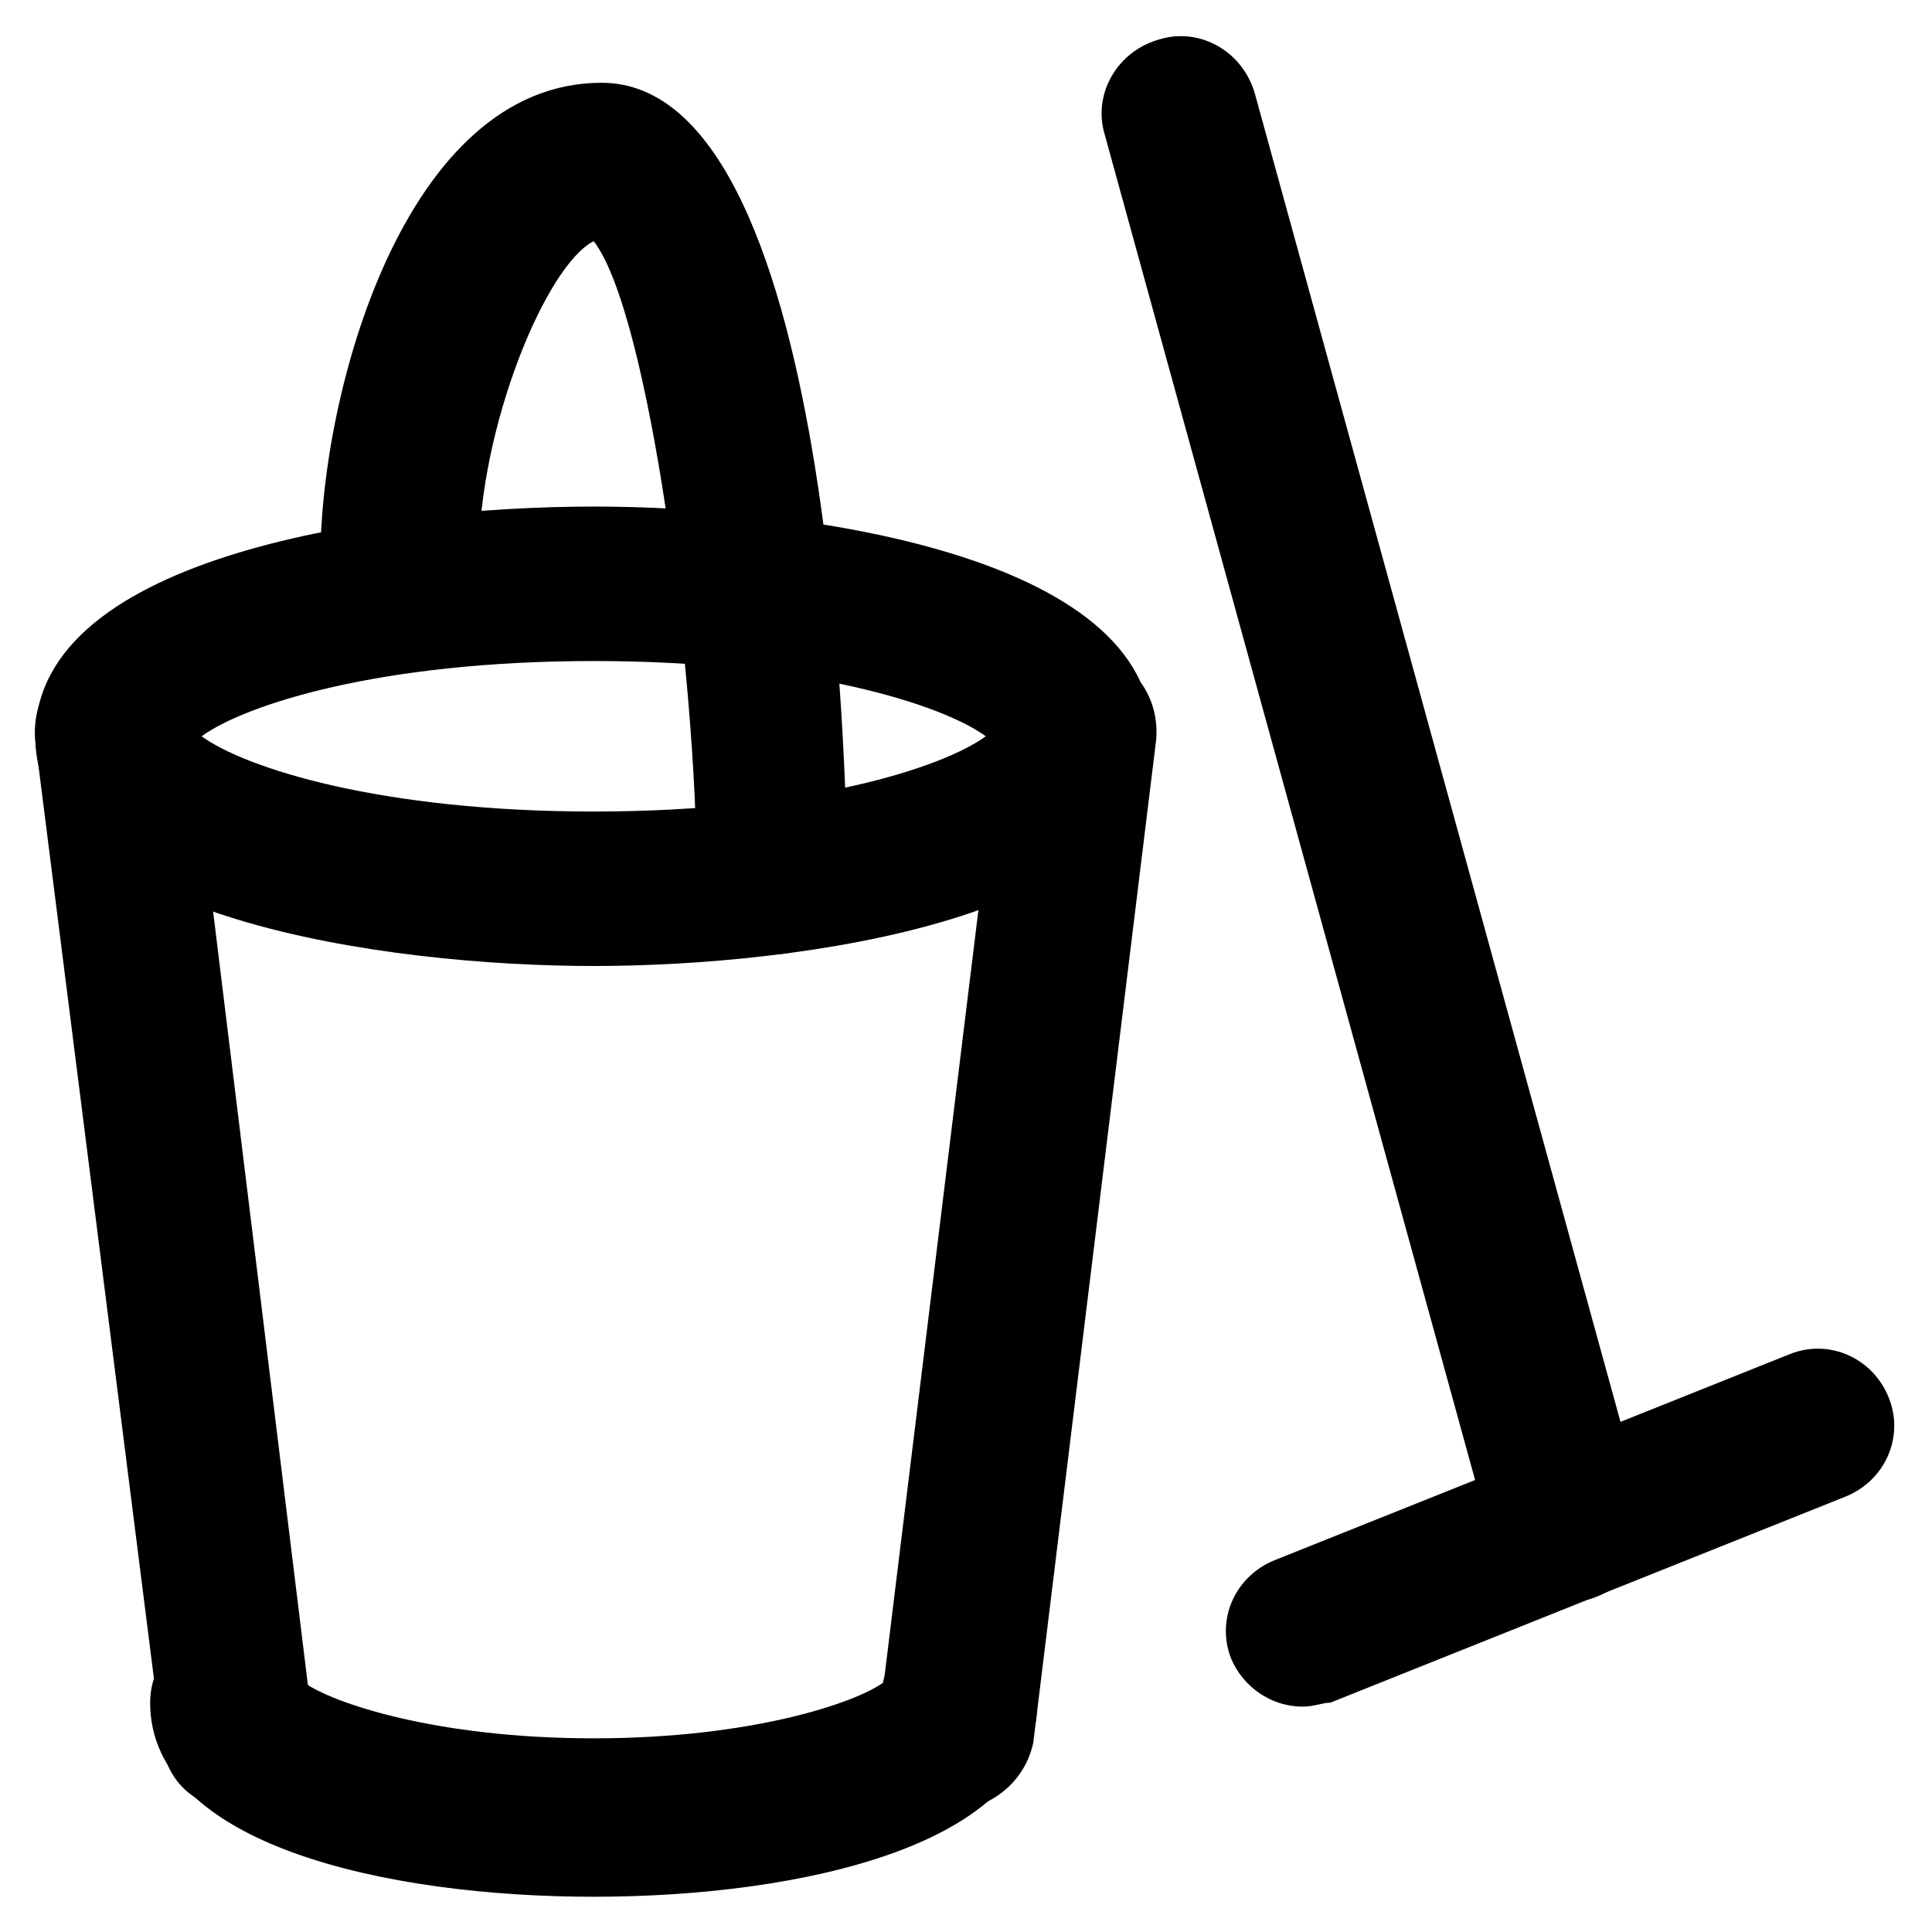
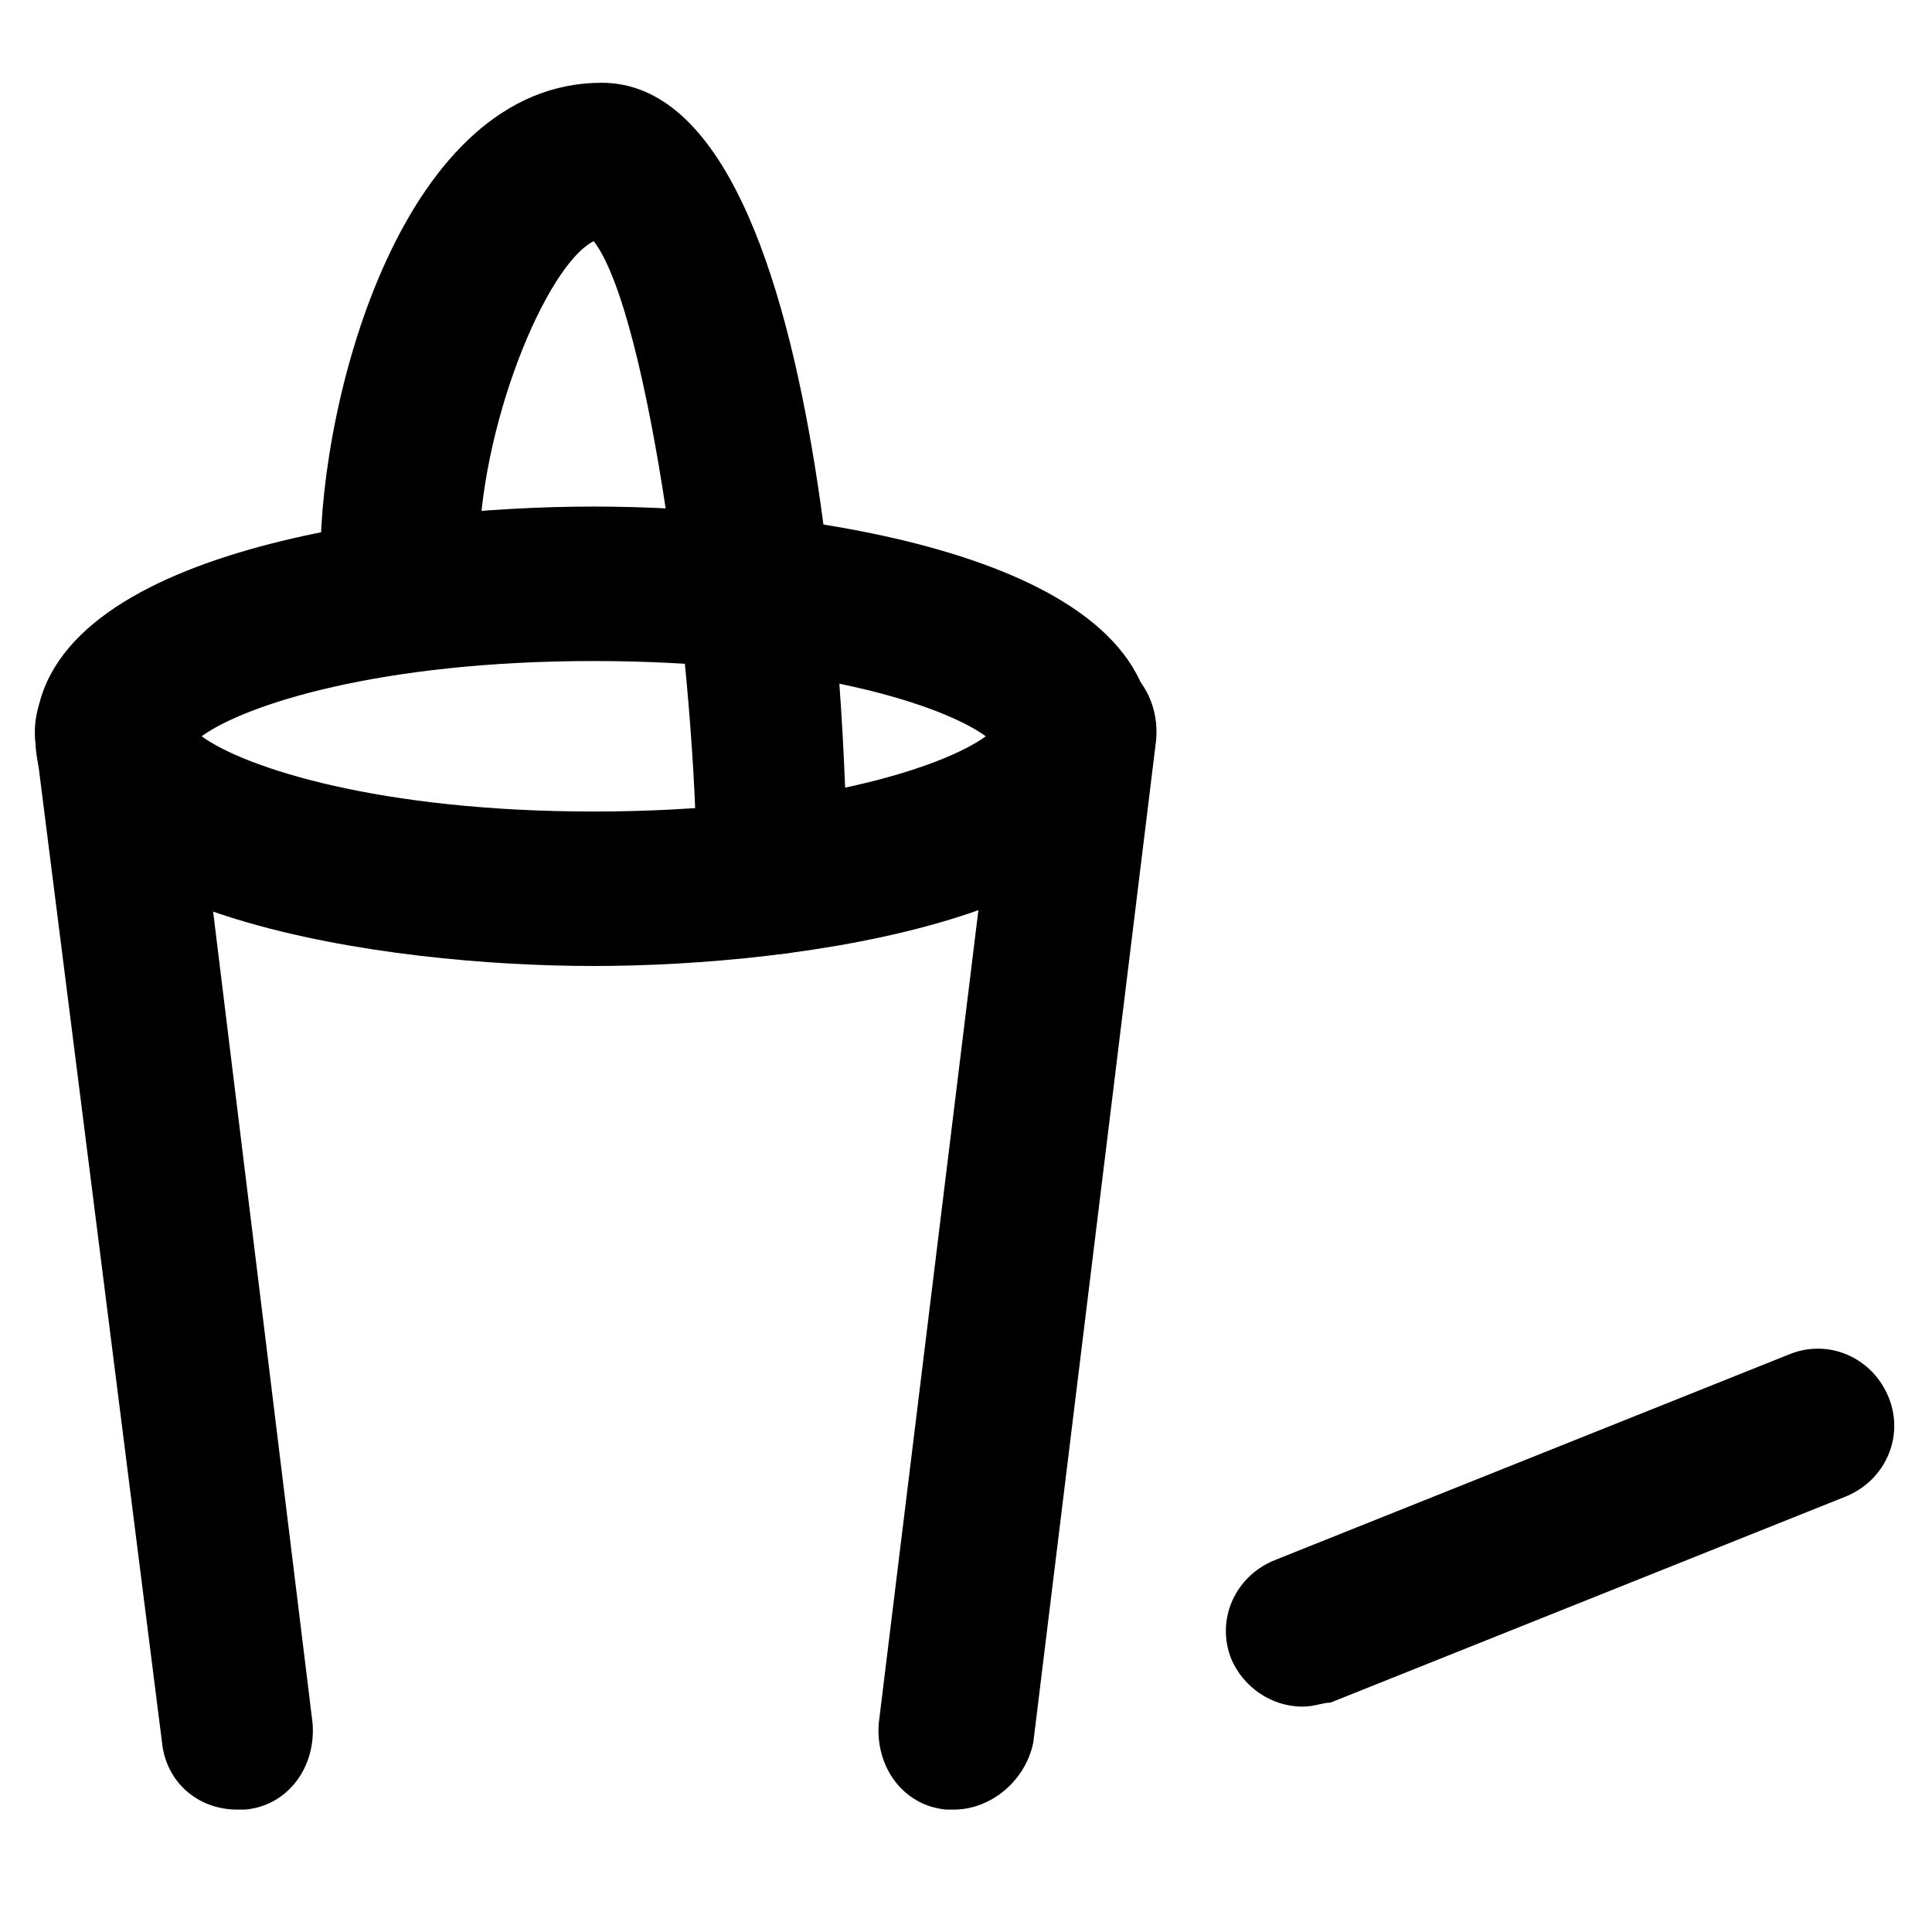
<svg xmlns="http://www.w3.org/2000/svg" fill="#000000" width="800px" height="800px" version="1.1" viewBox="144 144 512 512">
  <g>
    <path d="m349.62 396.85c-11.547 0-20.992-9.445-20.992-20.992 0-52.48-12.594-149.04-27.289-167.94-12.594 6.297-30.438 49.332-30.438 83.969 0 11.547-9.445 20.992-20.992 20.992s-20.992-9.445-20.992-20.992c0-43.035 22.043-125.95 74.523-125.95 64.027 0 65.074 201.52 65.074 209.92 1.047 11.543-8.398 20.992-18.895 20.992z" />
    <path d="m206.87 623.56c-10.496 0-18.895-7.348-19.941-17.844l-33.59-265.55c-1.051-11.547 6.297-22.043 17.844-23.09 11.547-1.051 22.043 6.297 23.09 17.844l32.539 265.55c1.051 11.547-6.297 22.043-17.844 23.09-1.047-0.004-2.098-0.004-2.098-0.004z" />
    <path d="m396.85 623.56h-2.098c-11.547-1.051-18.895-11.547-17.844-23.09l32.539-265.55c1.051-11.547 11.547-18.895 23.09-17.844 11.547 1.051 18.895 11.547 17.844 23.09l-32.539 265.55c-2.102 10.496-11.547 17.844-20.992 17.844z" />
    <path d="m301.34 400c-54.578 0-147.99-12.594-147.99-60.879 0-48.281 93.414-60.879 147.99-60.879 54.578 0 147.99 12.594 147.99 60.879 0 48.281-93.414 60.879-147.99 60.879zm-103.91-60.879c11.547 8.398 47.23 19.941 103.91 19.941 56.68 0 92.363-11.547 103.91-19.941-11.547-8.398-47.23-19.941-103.91-19.941-56.68 0-92.363 11.547-103.91 19.941z" />
-     <path d="m301.34 646.66c-54.578 0-117.55-13.645-117.55-51.43 0-11.547 9.445-20.992 20.992-20.992 9.445 0 17.844 7.348 19.941 15.742 7.348 5.246 34.637 14.695 76.621 14.695 41.984 0 69.273-9.445 76.621-14.695 2.098-9.445 10.496-15.742 19.941-15.742 11.547 0 20.992 9.445 20.992 20.992 0 37.785-62.977 51.43-117.55 51.43z" />
-     <path d="m559.54 567.93c-9.445 0-16.793-6.297-19.941-14.695l-102.86-373.66c-3.148-10.496 3.148-22.043 14.695-25.191 10.496-3.148 22.043 3.148 25.191 14.695l102.86 373.66c3.148 10.496-3.148 22.043-14.695 25.191-1.047-0.004-3.148-0.004-5.246-0.004z" />
+     <path d="m301.34 646.66z" />
    <path d="m489.21 596.27c-8.398 0-15.742-5.246-18.895-12.594-4.199-10.496 1.051-22.043 11.547-26.238l136.45-54.578c10.496-4.199 22.043 1.051 26.238 11.547 4.199 10.496-1.051 22.043-11.547 26.238l-136.45 54.578c-2.098 0-4.195 1.047-7.344 1.047z" />
  </g>
</svg>